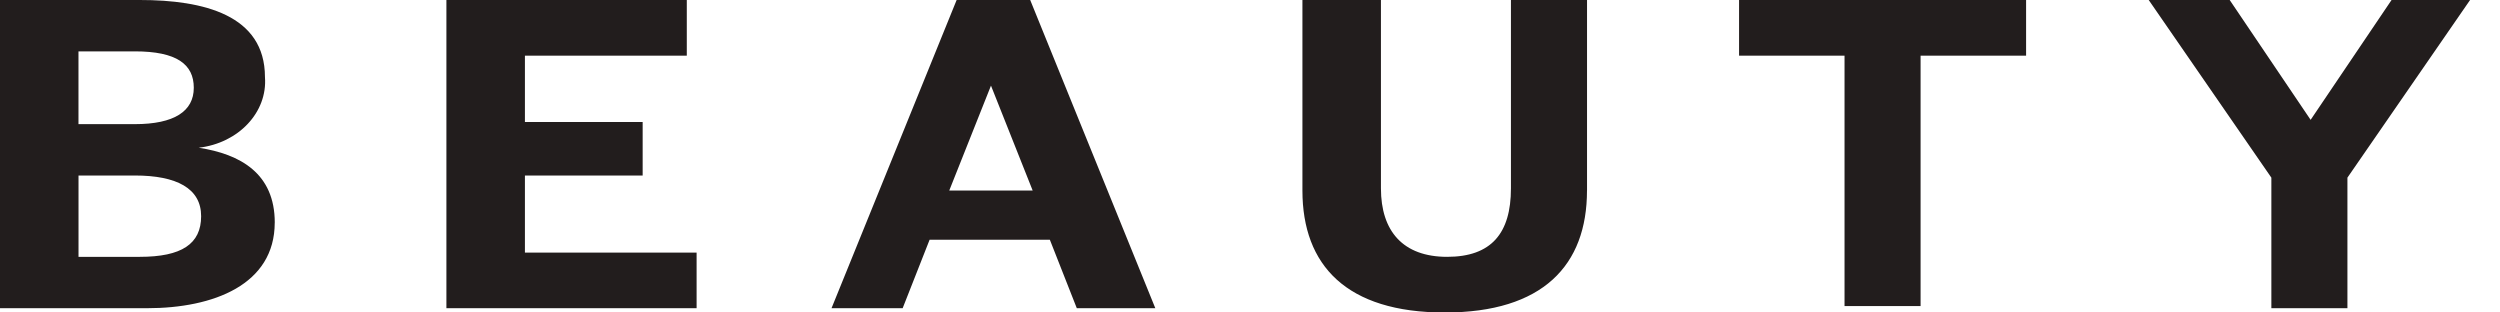
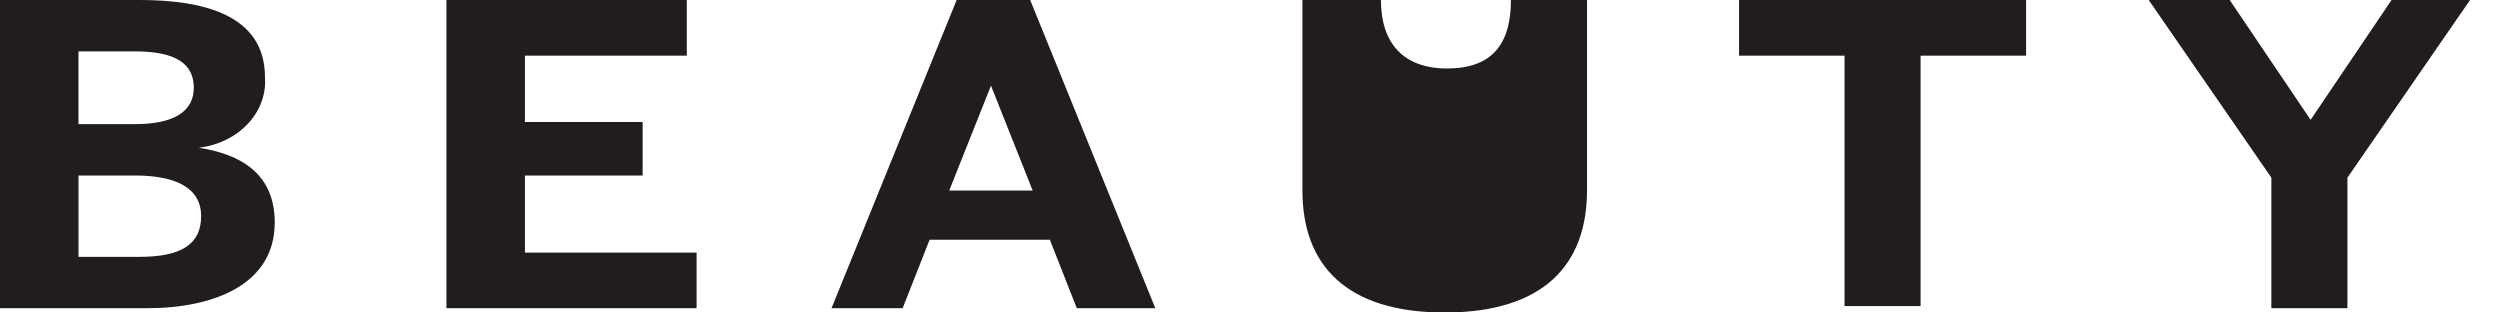
<svg xmlns="http://www.w3.org/2000/svg" width="64" height="8" viewBox="0 0 64 8">
-   <path d="M60.094 4.548 63.234 0h-2.01l-2.072 3.068L57.08 0h-2.073l3.14 4.548V7.89h1.947V4.548zM49.168 1.425h2.7V0H44.52v1.425h2.7v6.41h1.947v.055-6.465zm-8.54 3.452V0H38.68v4.822c0 1.15-.502 1.753-1.633 1.753-1.13 0-1.695-.657-1.695-1.753V0h-2.01v4.877c0 1.918 1.13 3.123 3.643 3.123 2.511 0 3.642-1.205 3.642-3.123zm-16.83 1.26h3.078l.69 1.753h2.01L26.373 0H24.49l-3.203 7.89h1.821l.69-1.753zm2.638-1.26h-2.135l1.068-2.685 1.067 2.685zm-8.603 1.589h-4.395V4.493h3.014v-1.37h-3.014V1.425h4.144V0h-6.154v7.89h6.405V6.466zM3.453 4.493c1.068 0 1.696.329 1.696 1.041 0 .713-.502 1.041-1.57 1.041H2.01V4.493h-.062 1.507zm0-3.178c1.068 0 1.508.329 1.508.932 0 .602-.503.931-1.507.931H2.009V1.315h-.062 1.507zM7.034 5.7c0-1.26-.88-1.754-1.947-1.918 1.023-.12 1.764-.91 1.696-1.808C6.782.383 5.212 0 3.579 0H0v7.89h3.768c1.695 0 3.265-.602 3.265-2.191z" fill="#221D1D" fill-rule="evenodd" />
+   <path d="M60.094 4.548 63.234 0h-2.01l-2.072 3.068L57.08 0h-2.073l3.14 4.548V7.89h1.947V4.548zM49.168 1.425h2.7V0H44.52v1.425h2.7v6.41h1.947v.055-6.465zm-8.54 3.452V0H38.68c0 1.15-.502 1.753-1.633 1.753-1.13 0-1.695-.657-1.695-1.753V0h-2.01v4.877c0 1.918 1.13 3.123 3.643 3.123 2.511 0 3.642-1.205 3.642-3.123zm-16.83 1.26h3.078l.69 1.753h2.01L26.373 0H24.49l-3.203 7.89h1.821l.69-1.753zm2.638-1.26h-2.135l1.068-2.685 1.067 2.685zm-8.603 1.589h-4.395V4.493h3.014v-1.37h-3.014V1.425h4.144V0h-6.154v7.89h6.405V6.466zM3.453 4.493c1.068 0 1.696.329 1.696 1.041 0 .713-.502 1.041-1.57 1.041H2.01V4.493h-.062 1.507zm0-3.178c1.068 0 1.508.329 1.508.932 0 .602-.503.931-1.507.931H2.009V1.315h-.062 1.507zM7.034 5.7c0-1.26-.88-1.754-1.947-1.918 1.023-.12 1.764-.91 1.696-1.808C6.782.383 5.212 0 3.579 0H0v7.89h3.768c1.695 0 3.265-.602 3.265-2.191z" fill="#221D1D" fill-rule="evenodd" />
</svg>